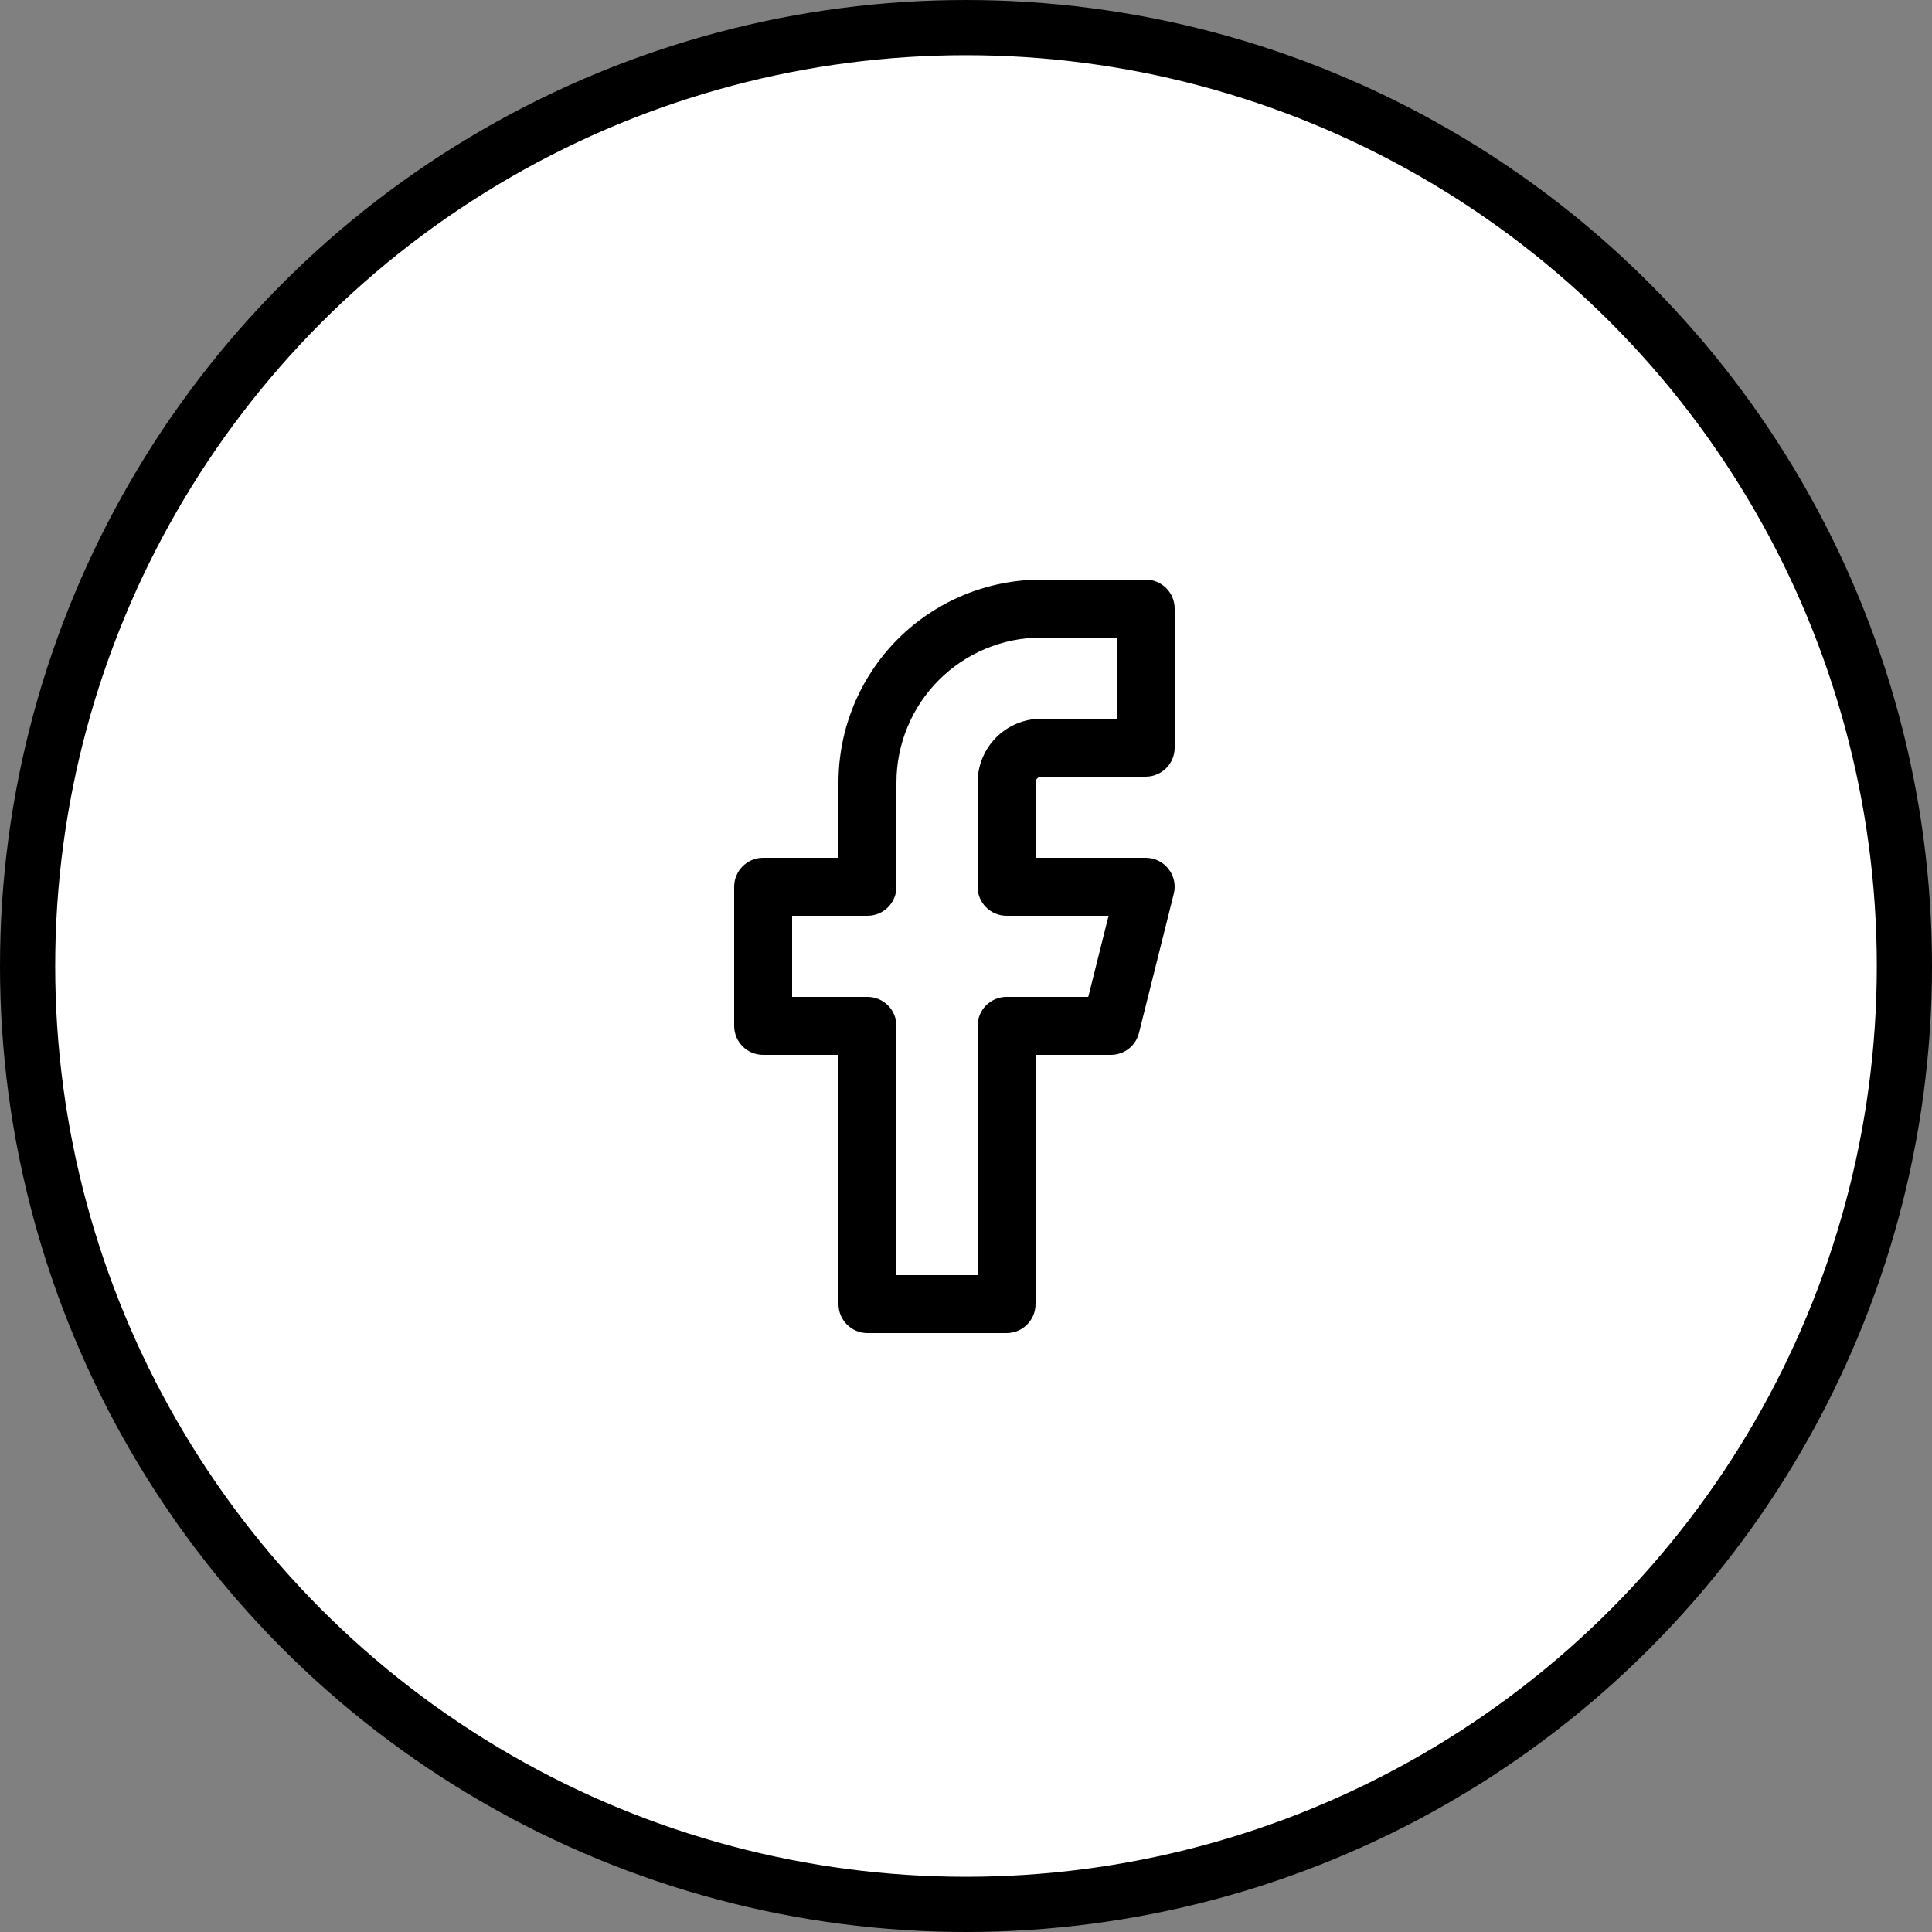
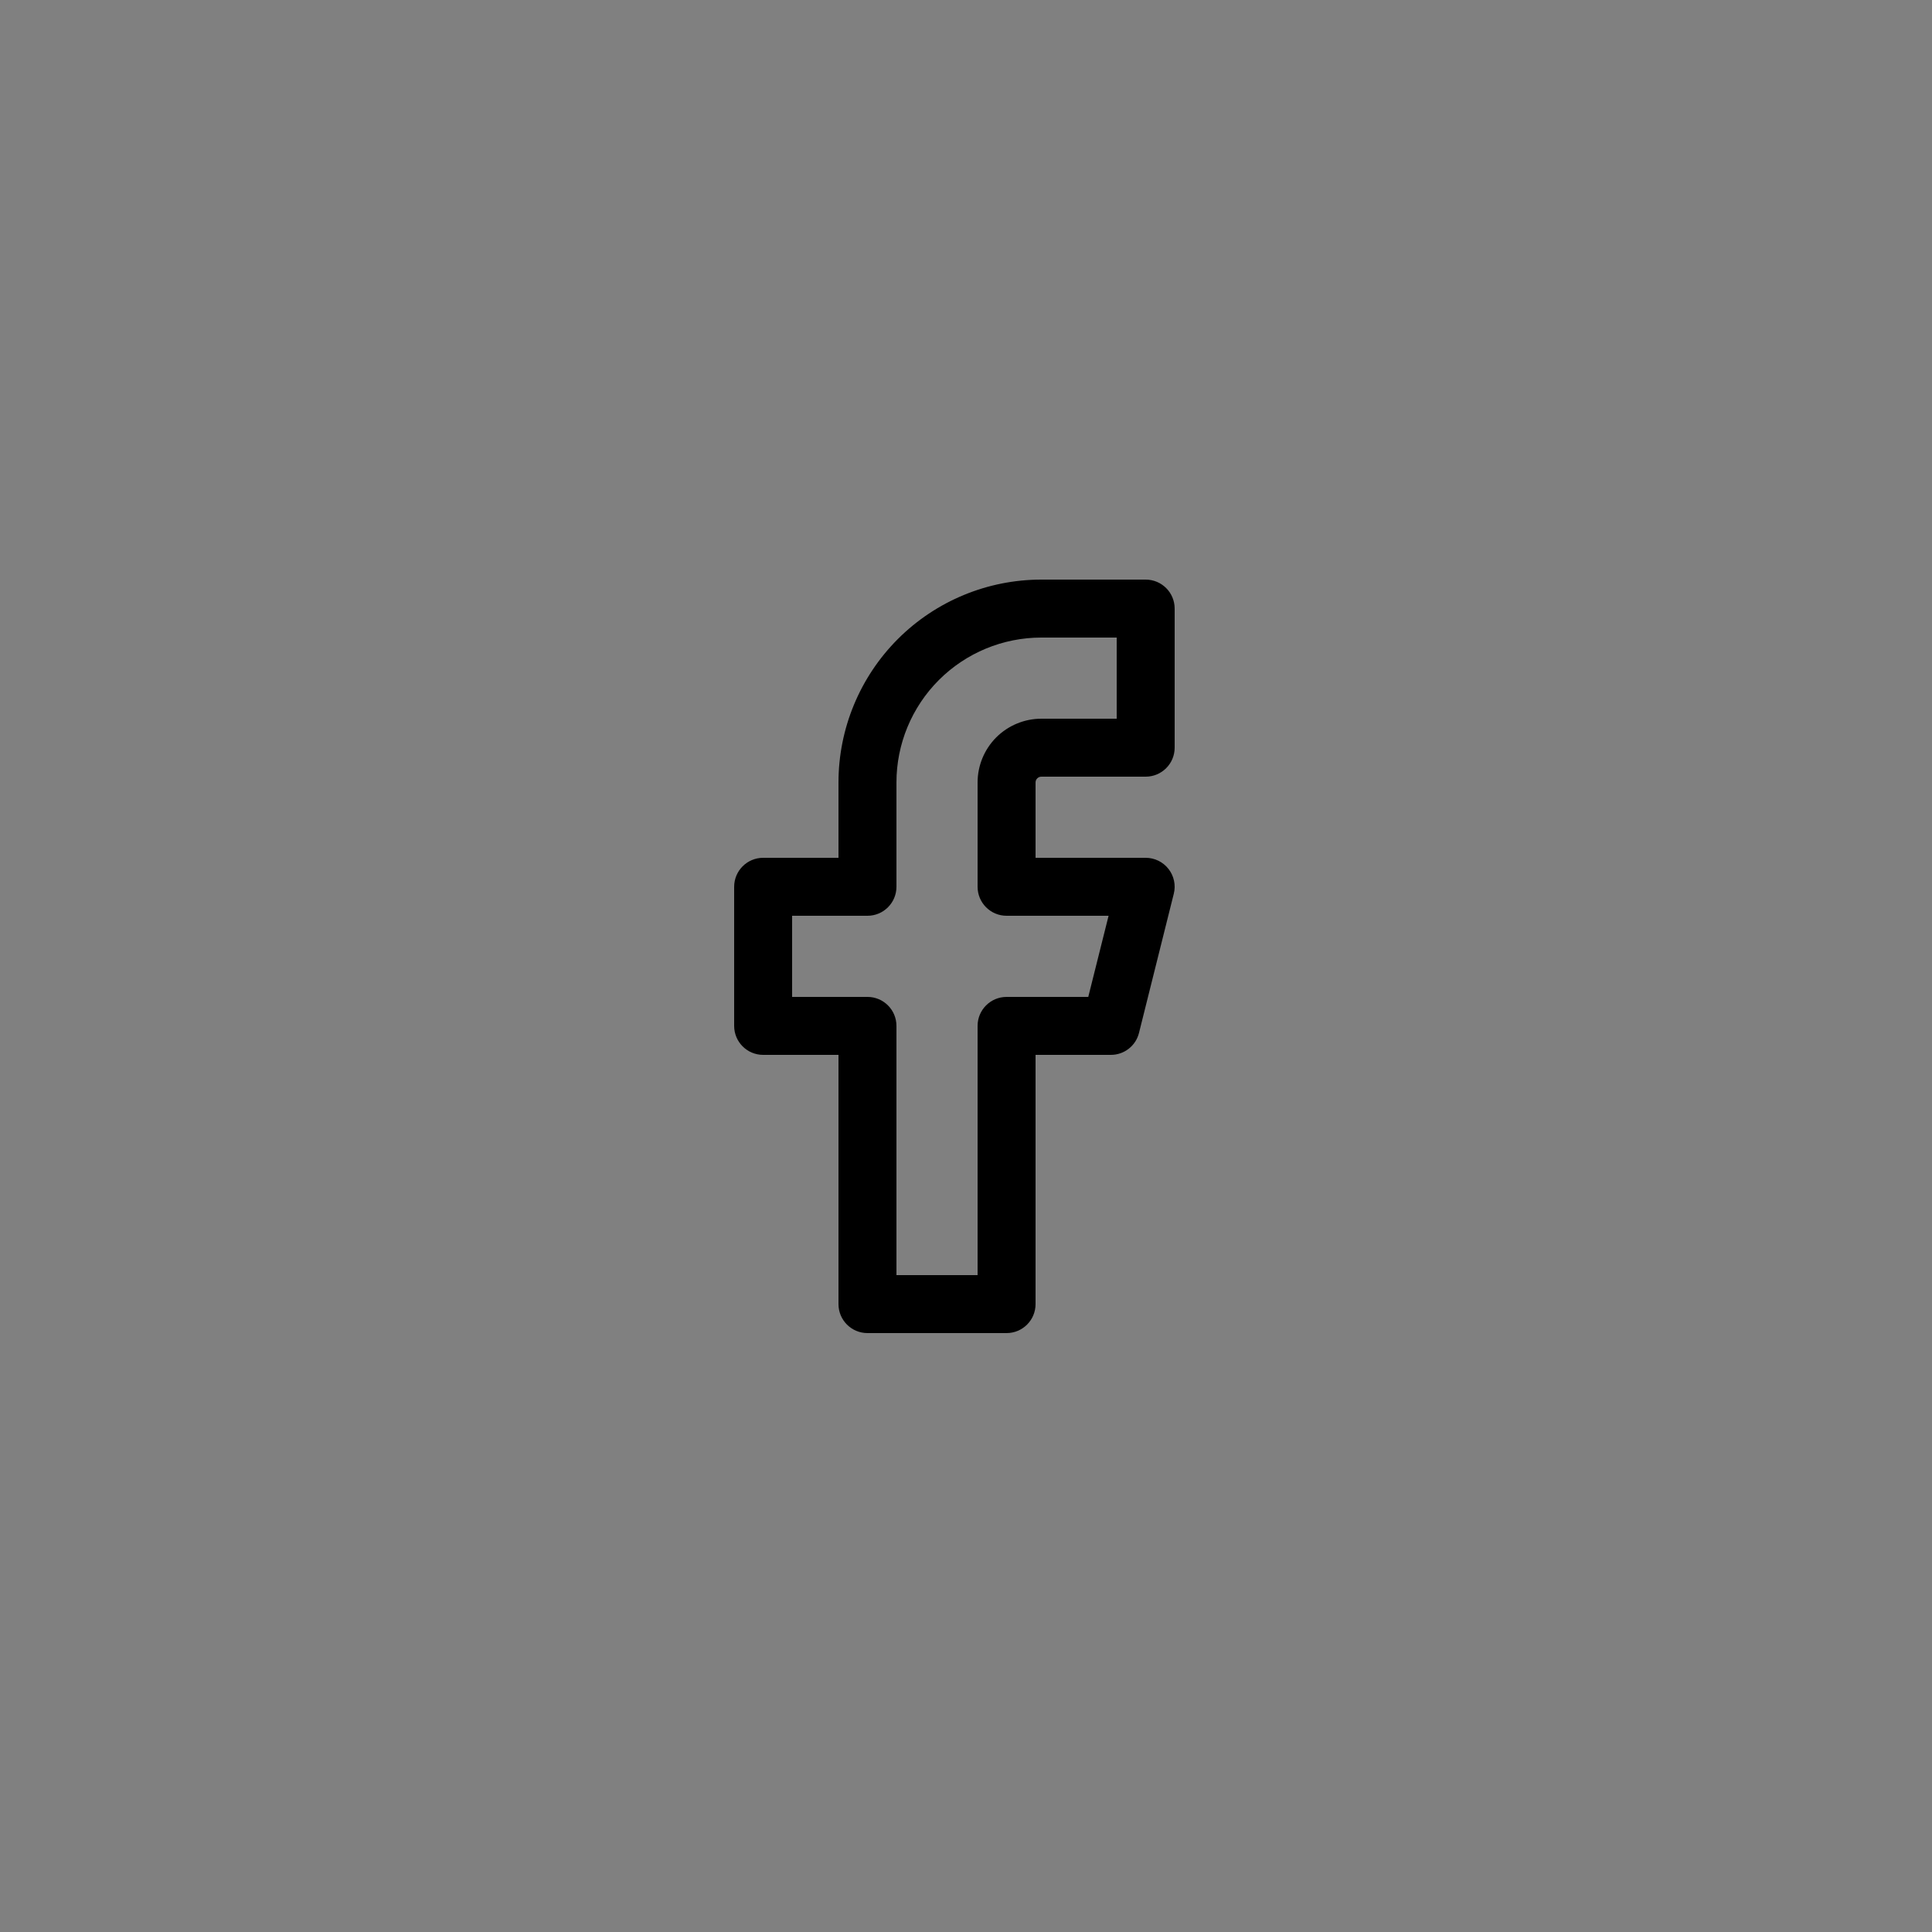
<svg xmlns="http://www.w3.org/2000/svg" width="35" height="35" viewBox="0 0 35 35" fill="none">
  <rect x="0" y="0" width="35" height="35" fill="#808080" stroke="none" />
-   <circle cx="17.5" cy="17.5" r="17" fill="white" stroke="black" />
  <path fill-rule="evenodd" clip-rule="evenodd" d="M16.266 11.576C16.956 10.887 17.89 10.5 18.865 10.5H20.755C21.045 10.5 21.28 10.735 21.28 11.025V13.545C21.28 13.835 21.045 14.07 20.755 14.07H18.865C18.837 14.07 18.811 14.081 18.791 14.101C18.771 14.12 18.76 14.147 18.76 14.175V15.54H20.755C20.917 15.54 21.069 15.614 21.169 15.742C21.268 15.869 21.304 16.035 21.264 16.192L20.634 18.712C20.576 18.946 20.366 19.11 20.125 19.11H18.76V23.625C18.76 23.915 18.525 24.15 18.235 24.15H15.715C15.425 24.15 15.19 23.915 15.19 23.625V19.11H13.825C13.535 19.11 13.3 18.875 13.3 18.585V16.065C13.3 15.775 13.535 15.54 13.825 15.54H15.19V14.175C15.19 13.2 15.577 12.266 16.266 11.576ZM18.865 11.55C18.169 11.55 17.501 11.827 17.009 12.319C16.517 12.811 16.24 13.479 16.24 14.175V16.065C16.24 16.355 16.005 16.59 15.715 16.59H14.35V18.06H15.715C16.005 18.06 16.24 18.295 16.24 18.585V23.1H17.71V18.585C17.71 18.295 17.945 18.06 18.235 18.06H19.715L20.083 16.59H18.235C17.945 16.59 17.71 16.355 17.71 16.065V14.175C17.71 13.869 17.832 13.575 18.048 13.358C18.265 13.142 18.559 13.02 18.865 13.02H20.23V11.55H18.865Z" fill="black" />
</svg>